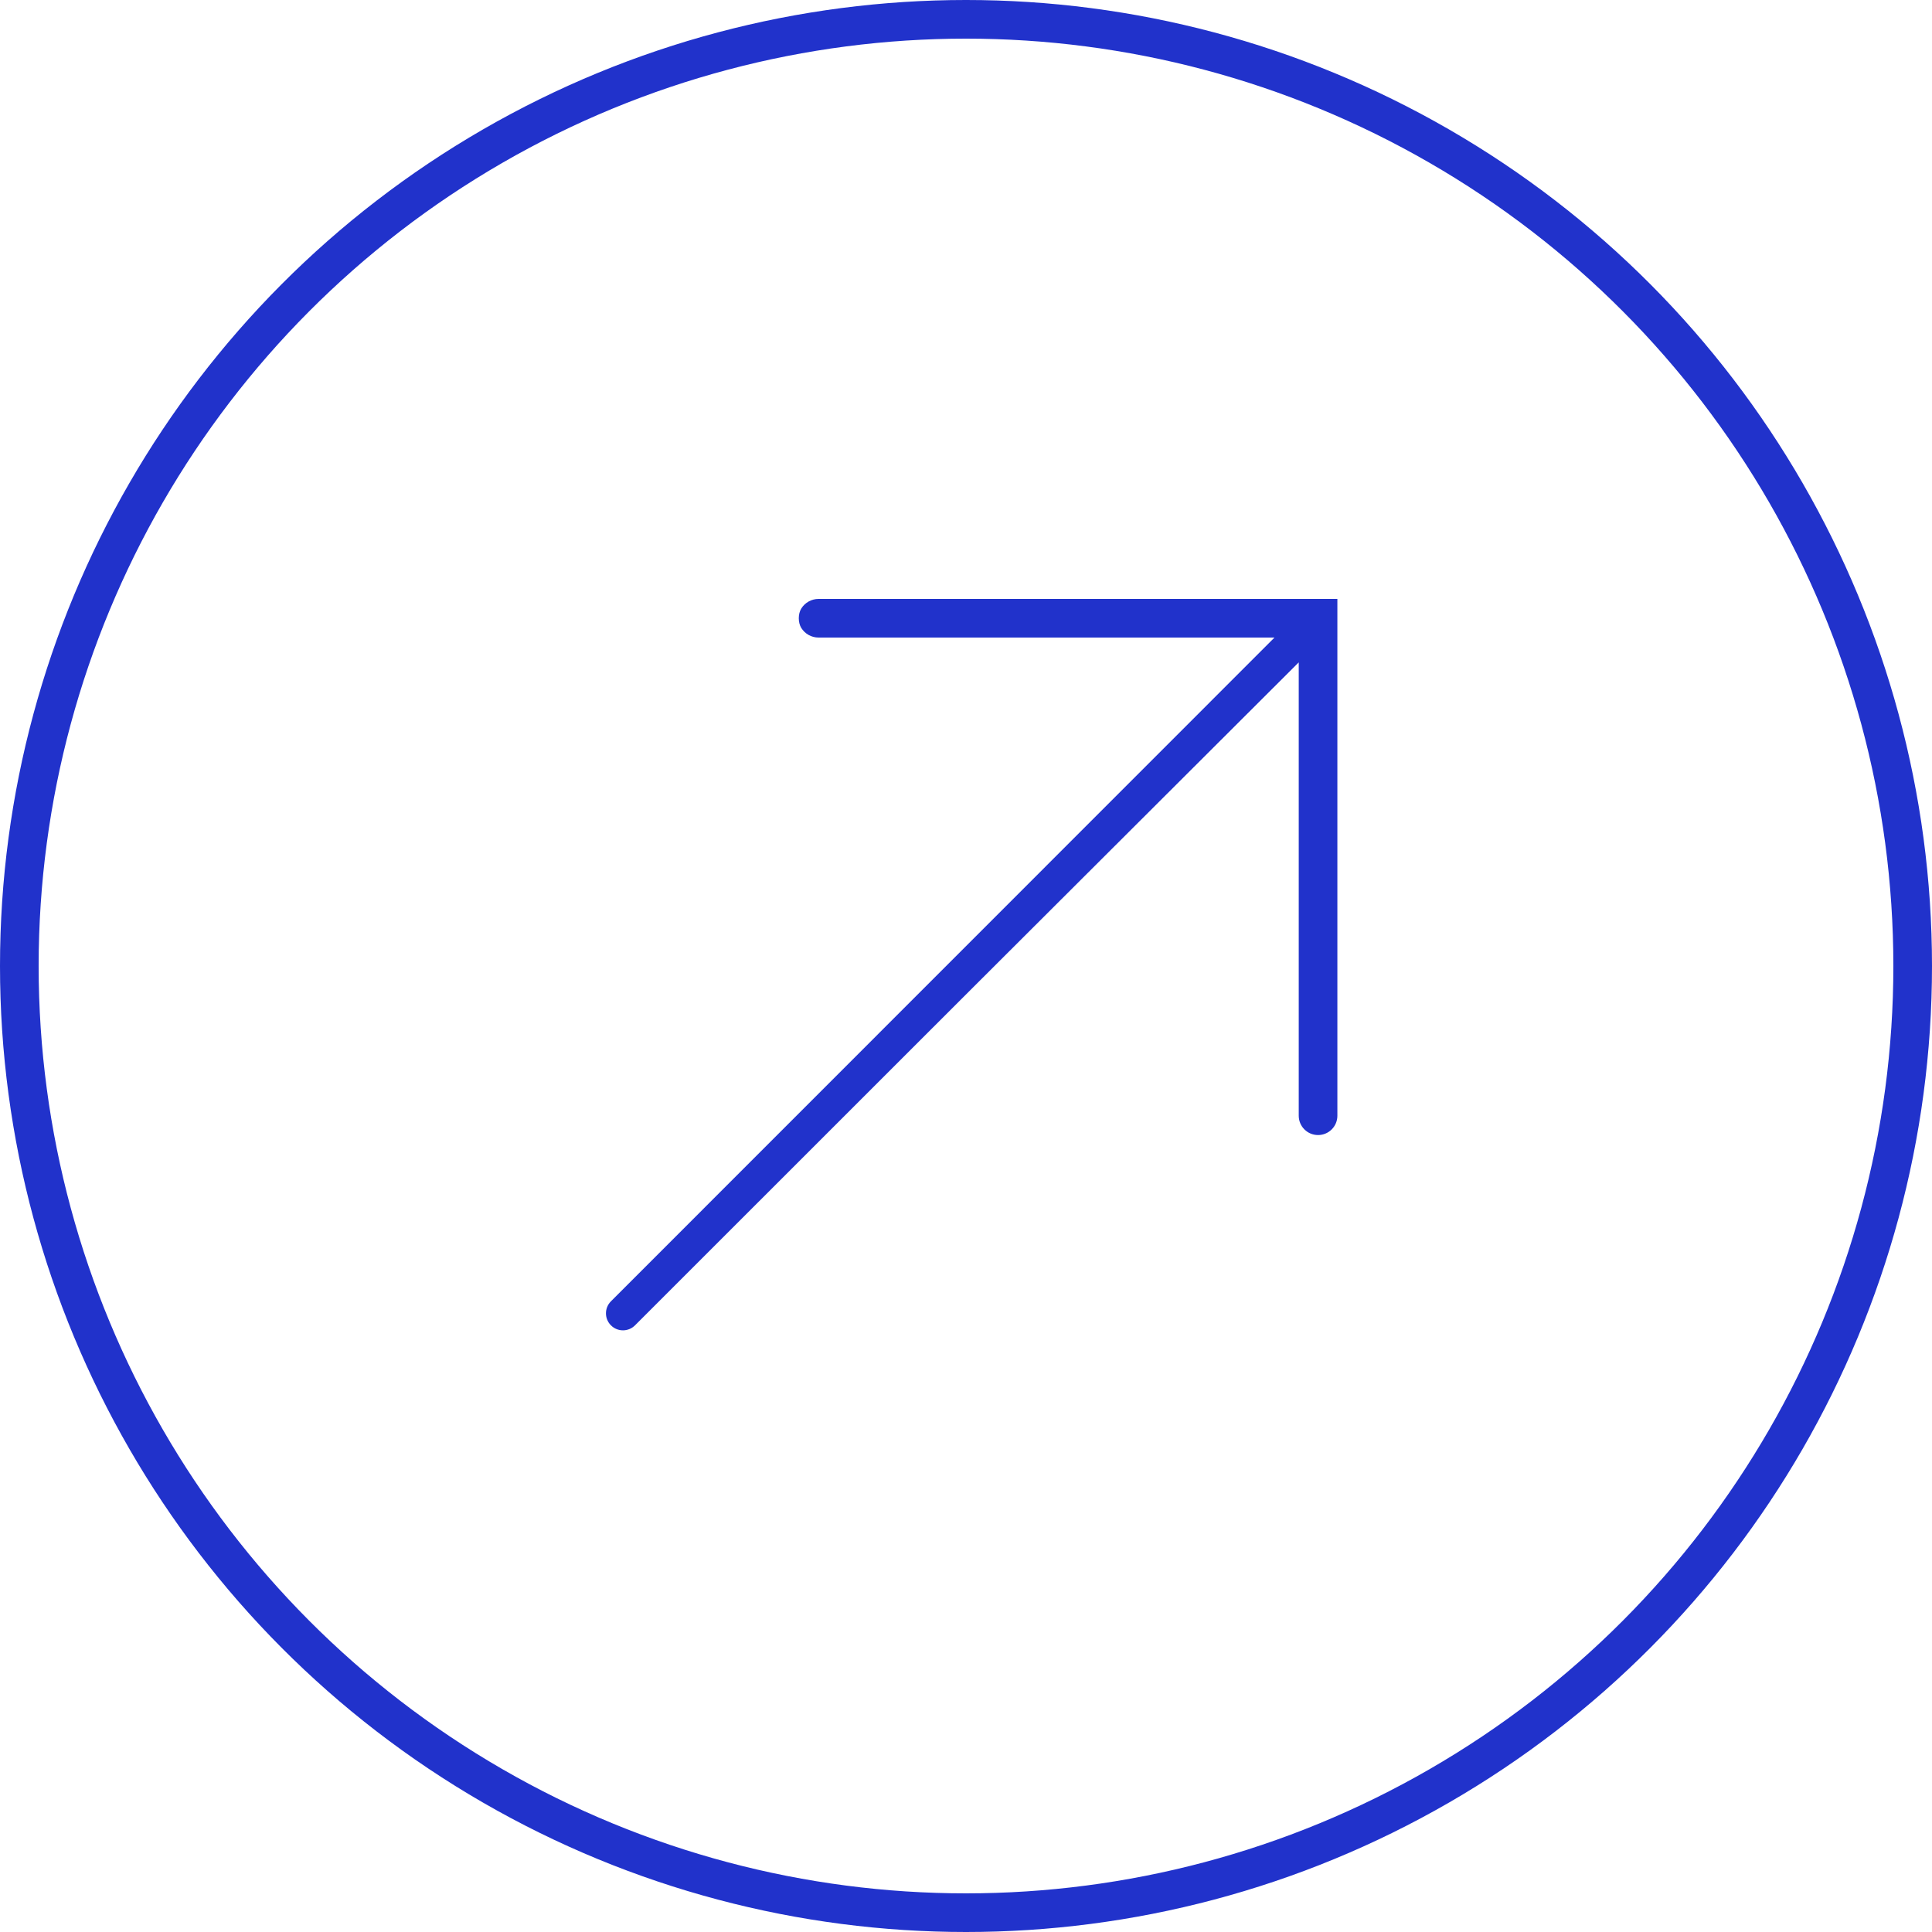
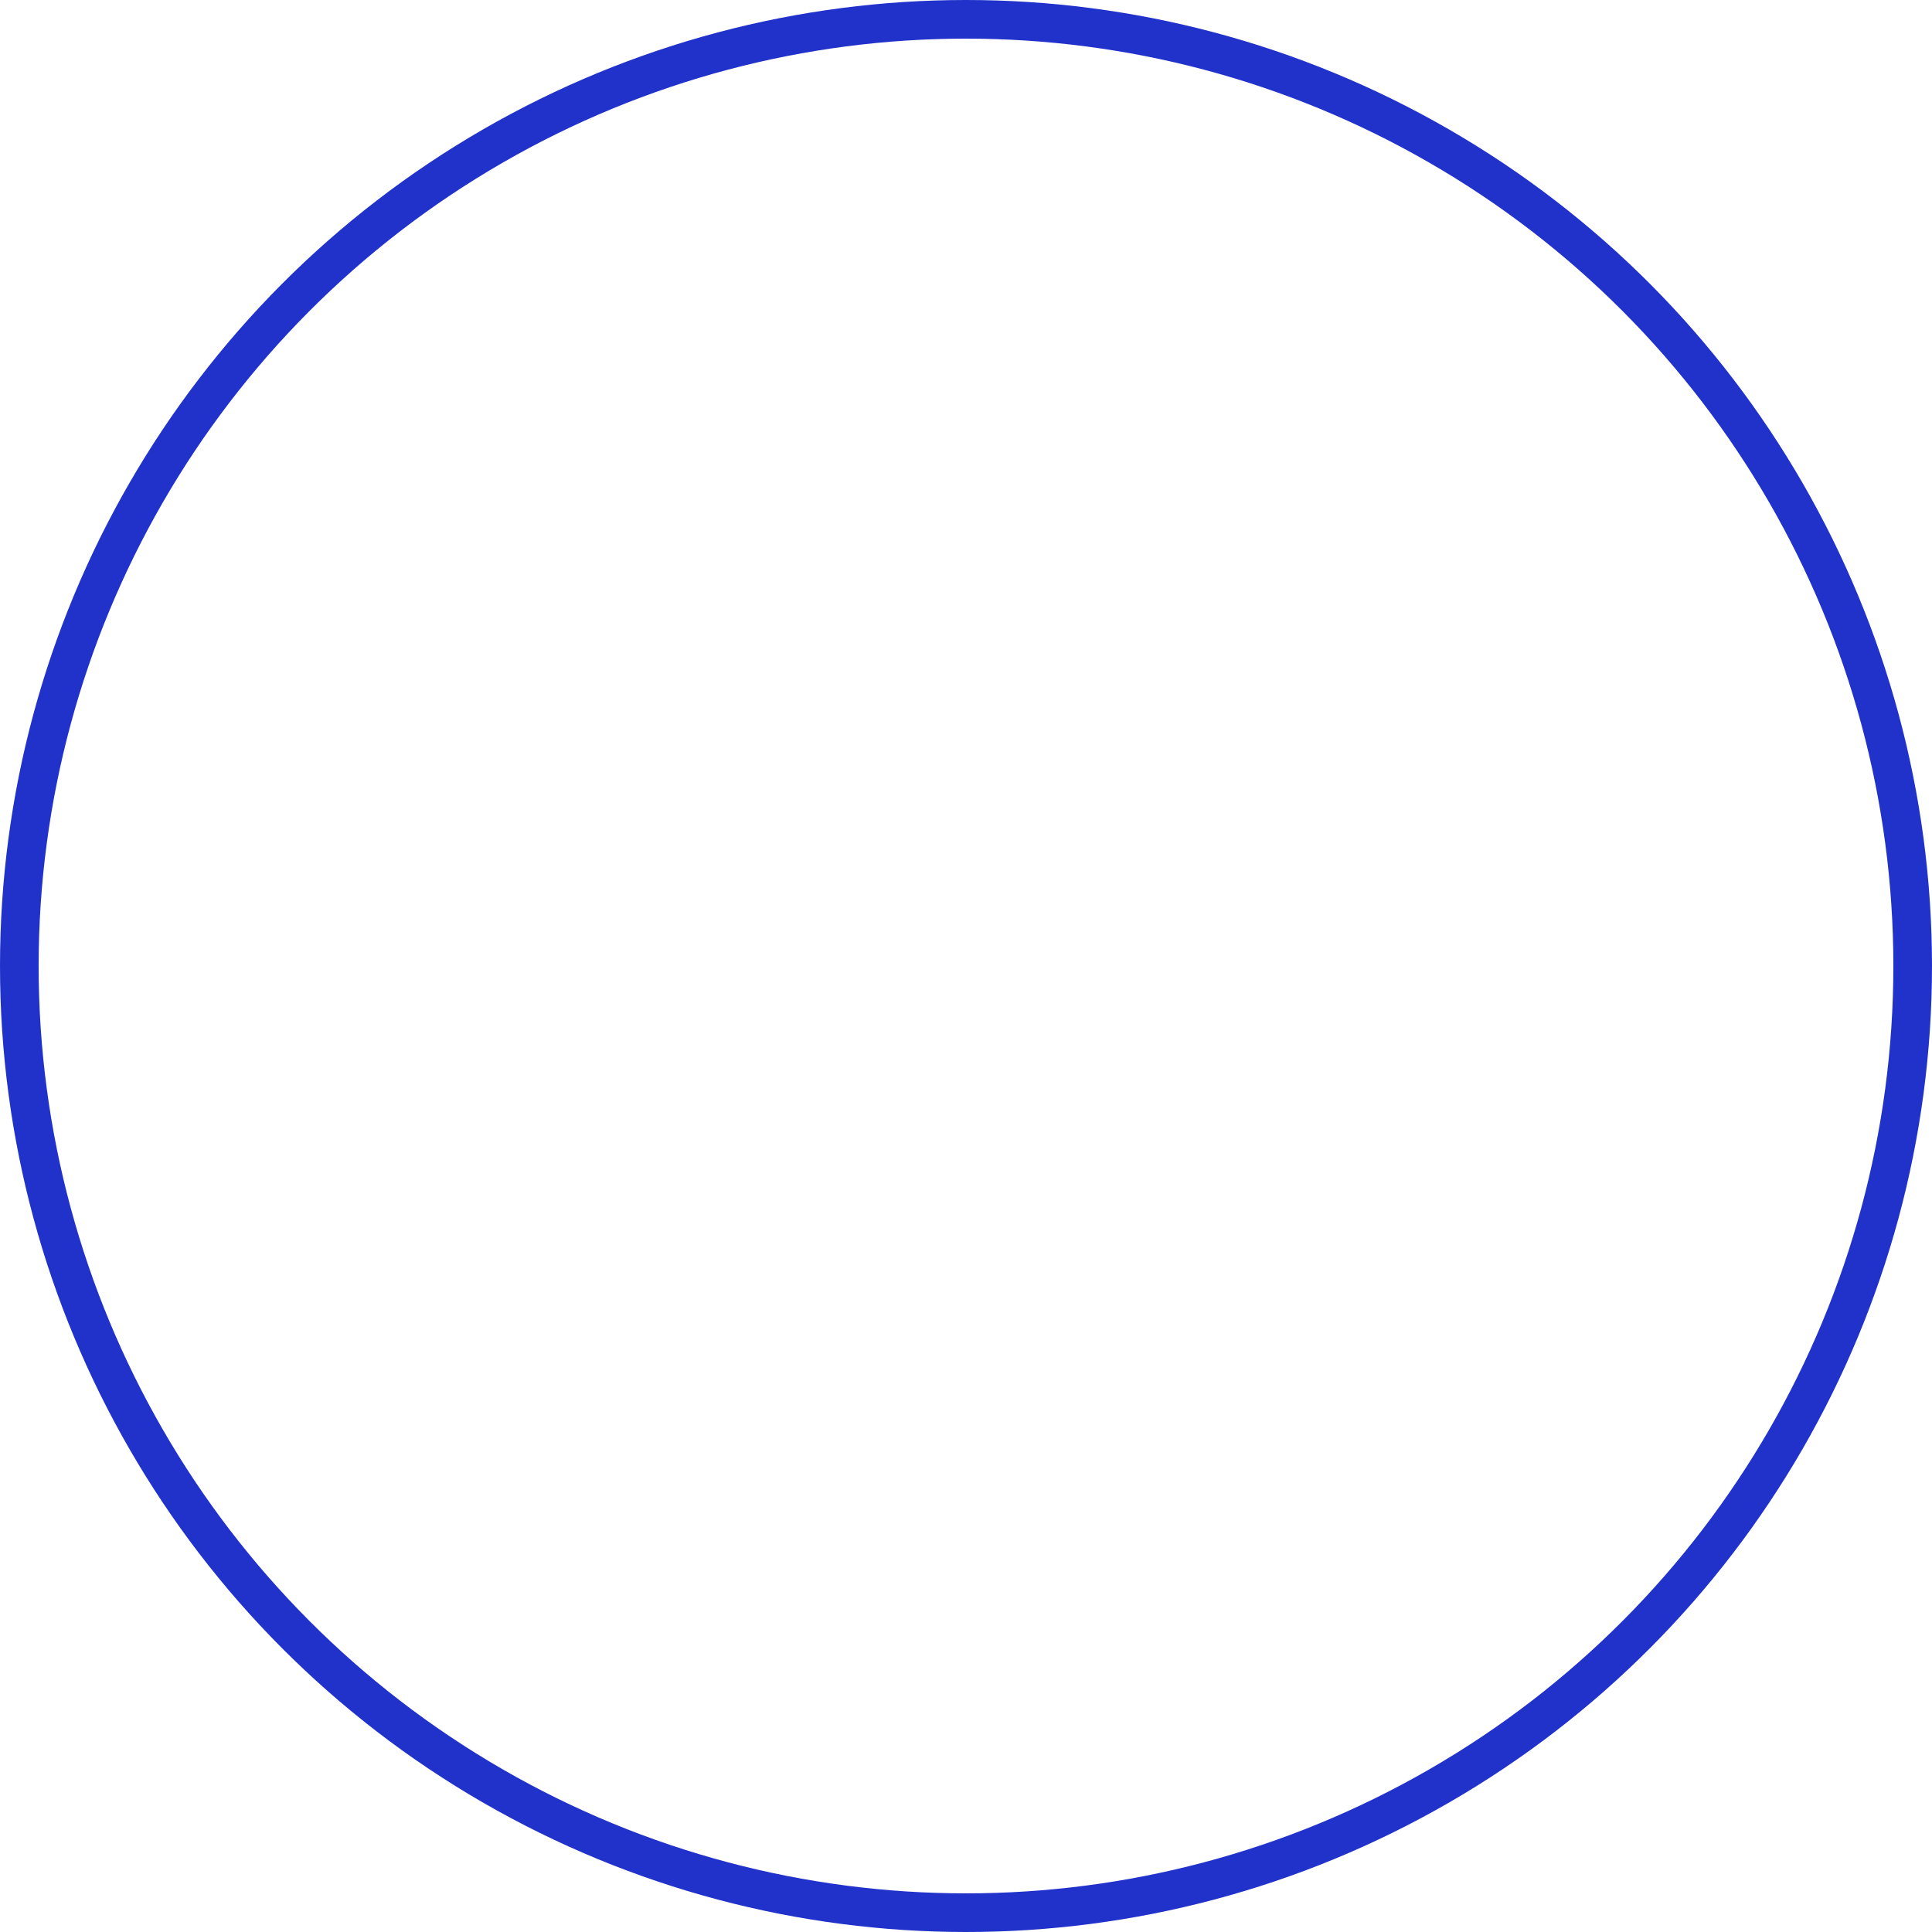
<svg xmlns="http://www.w3.org/2000/svg" width="200" height="200" viewBox="0 0 200 200" fill="none">
  <circle cx="100" cy="100" r="98" stroke="#2132CB" stroke-width="4" />
-   <path fill-rule="evenodd" clip-rule="evenodd" d="M82.945 63C82.605 63.55 82.605 64.45 82.945 65V65C83.329 65.622 84.008 66 84.739 66H117.749H131.934L96.967 100.978L63.245 134.71C62.557 135.398 62.557 136.512 63.245 137.2V137.2V137.2C63.933 137.888 65.047 137.888 65.735 137.2L99.439 103.506L134.445 68.568V83.034V115.5C134.445 116.605 135.34 117.5 136.445 117.5V117.5V117.5C137.55 117.5 138.445 116.605 138.445 115.5V83V62H121.027H84.739C84.008 62 83.329 62.378 82.945 63V63Z" fill="#2132CB" />
</svg>